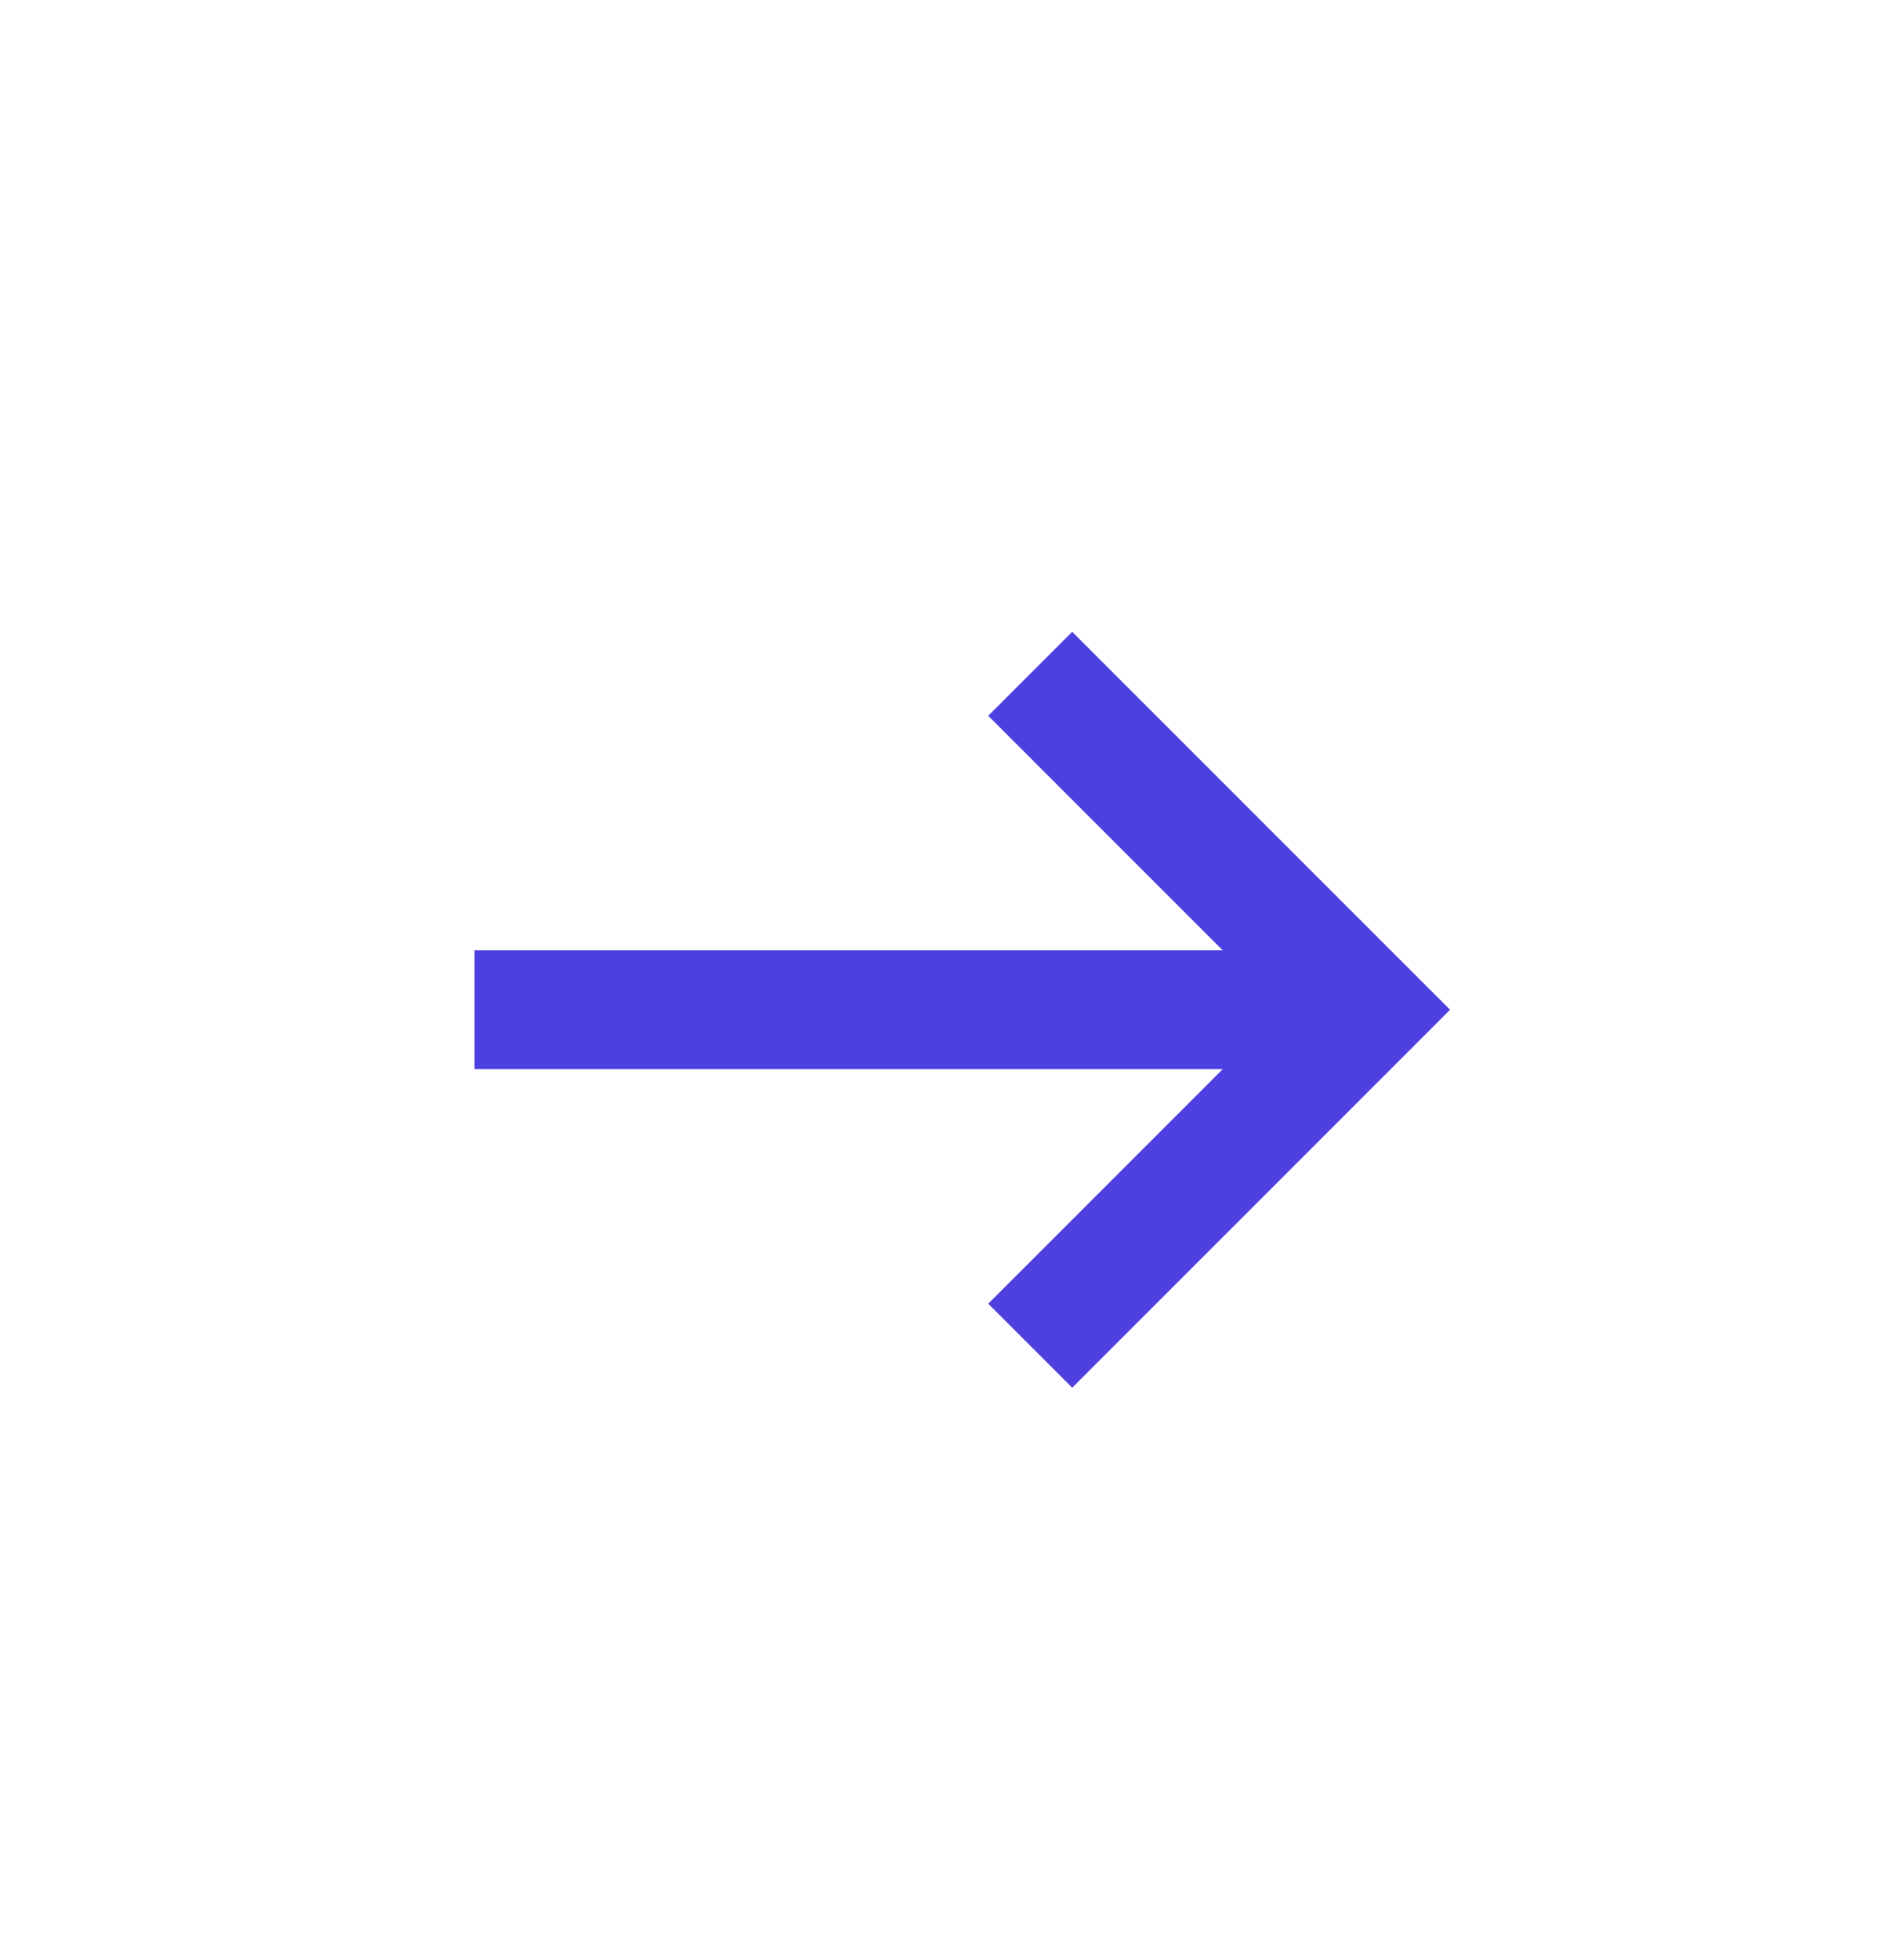
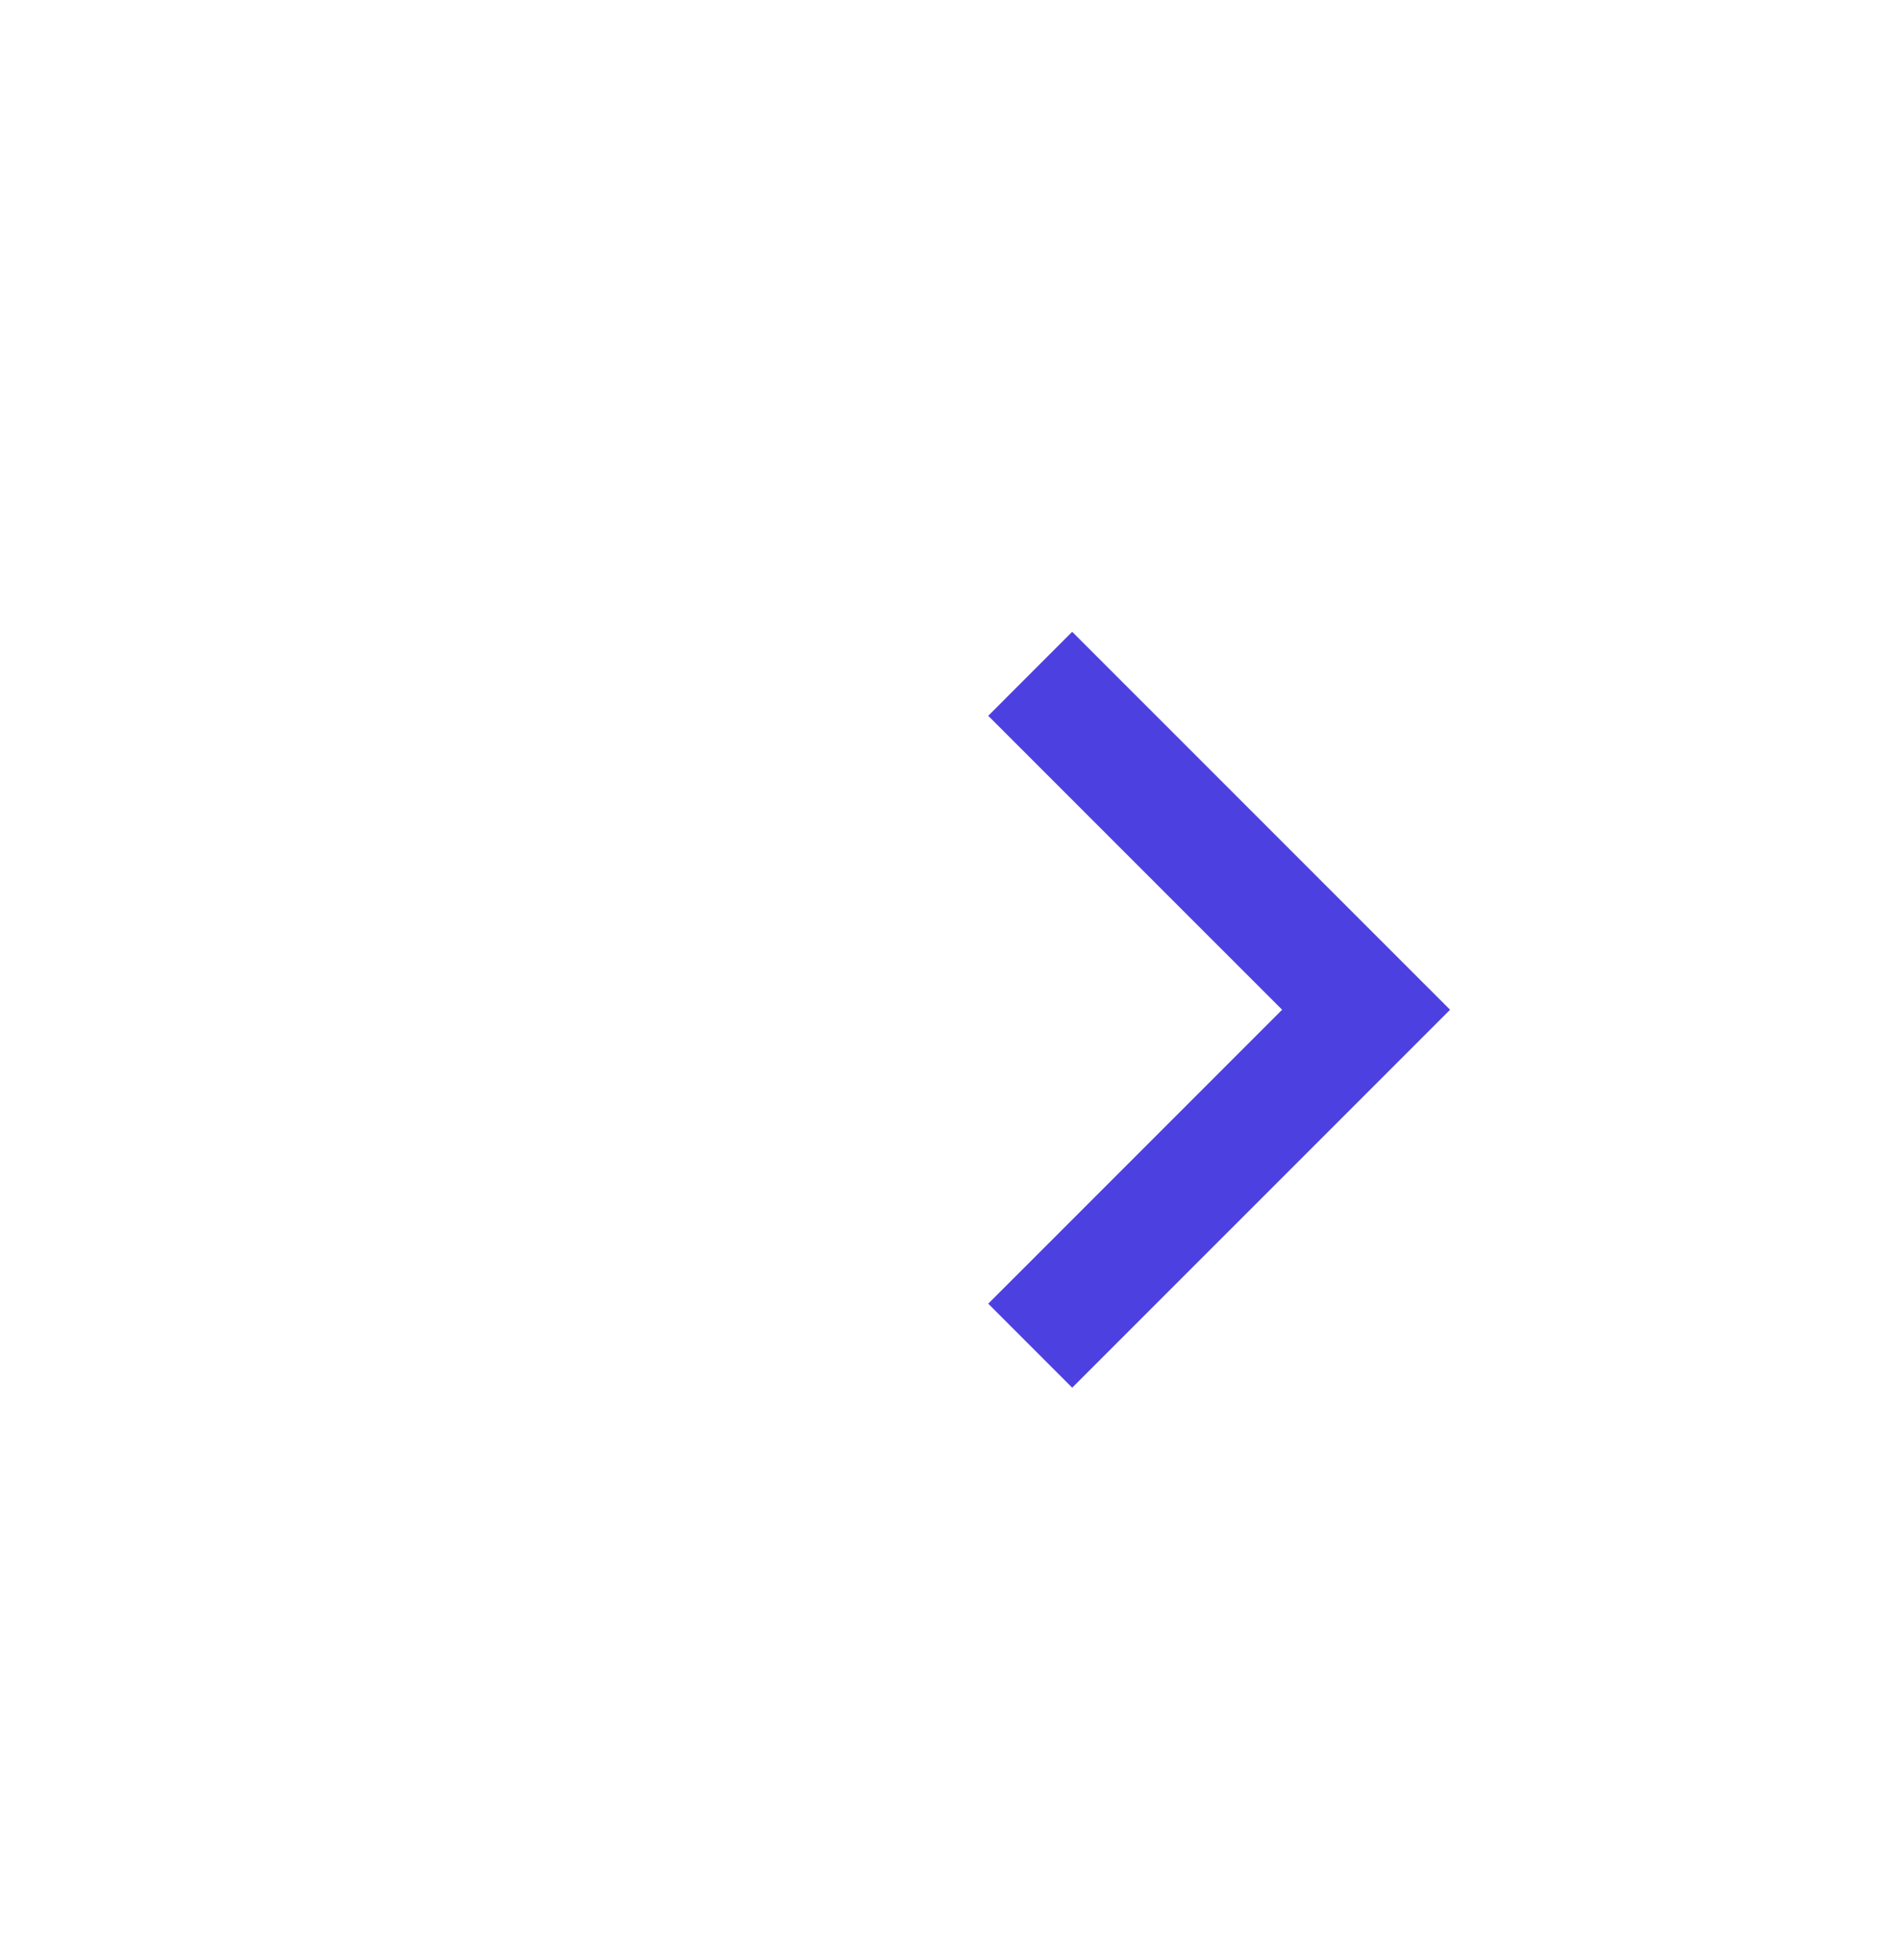
<svg xmlns="http://www.w3.org/2000/svg" width="32" height="33" fill="none">
  <path stroke="#4D40E0" stroke-width="2" d="M17.351 22.656 23.008 17l-5.657-5.656" />
-   <path fill="#4D40E0" d="M8.992 18h-1v-2h1v2Zm0-1v-1h14v2h-14v-1Z" />
</svg>